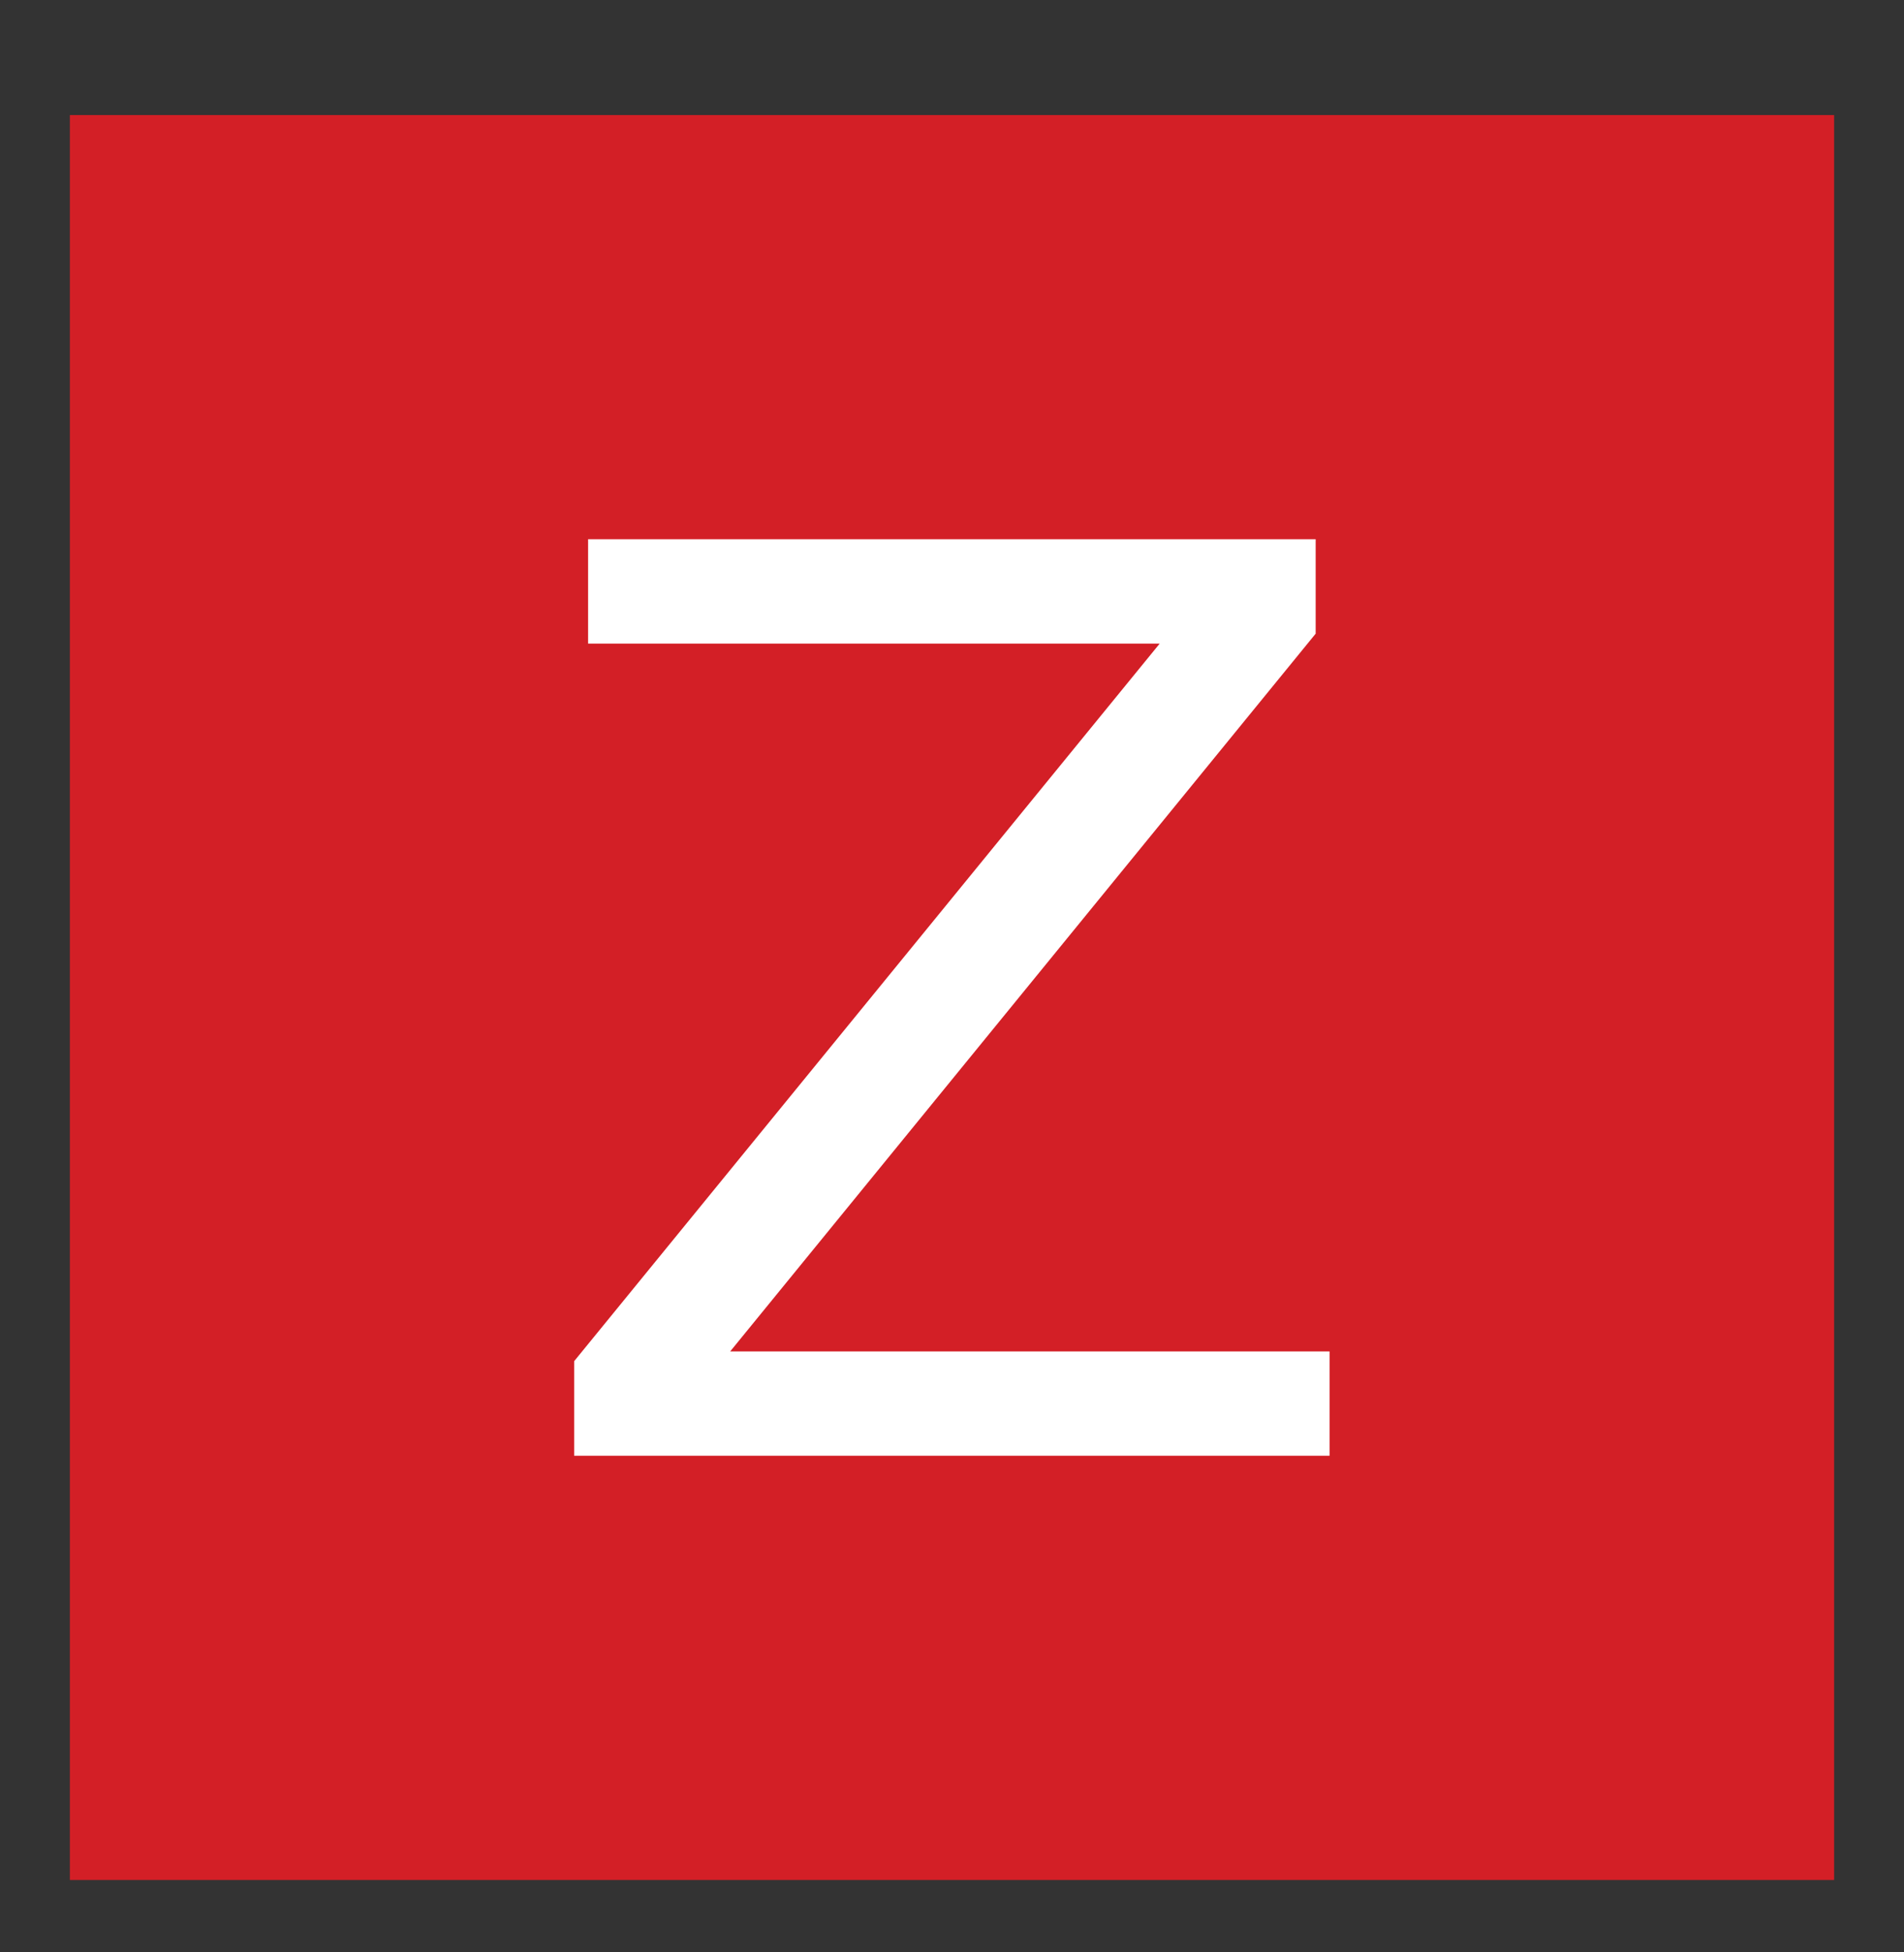
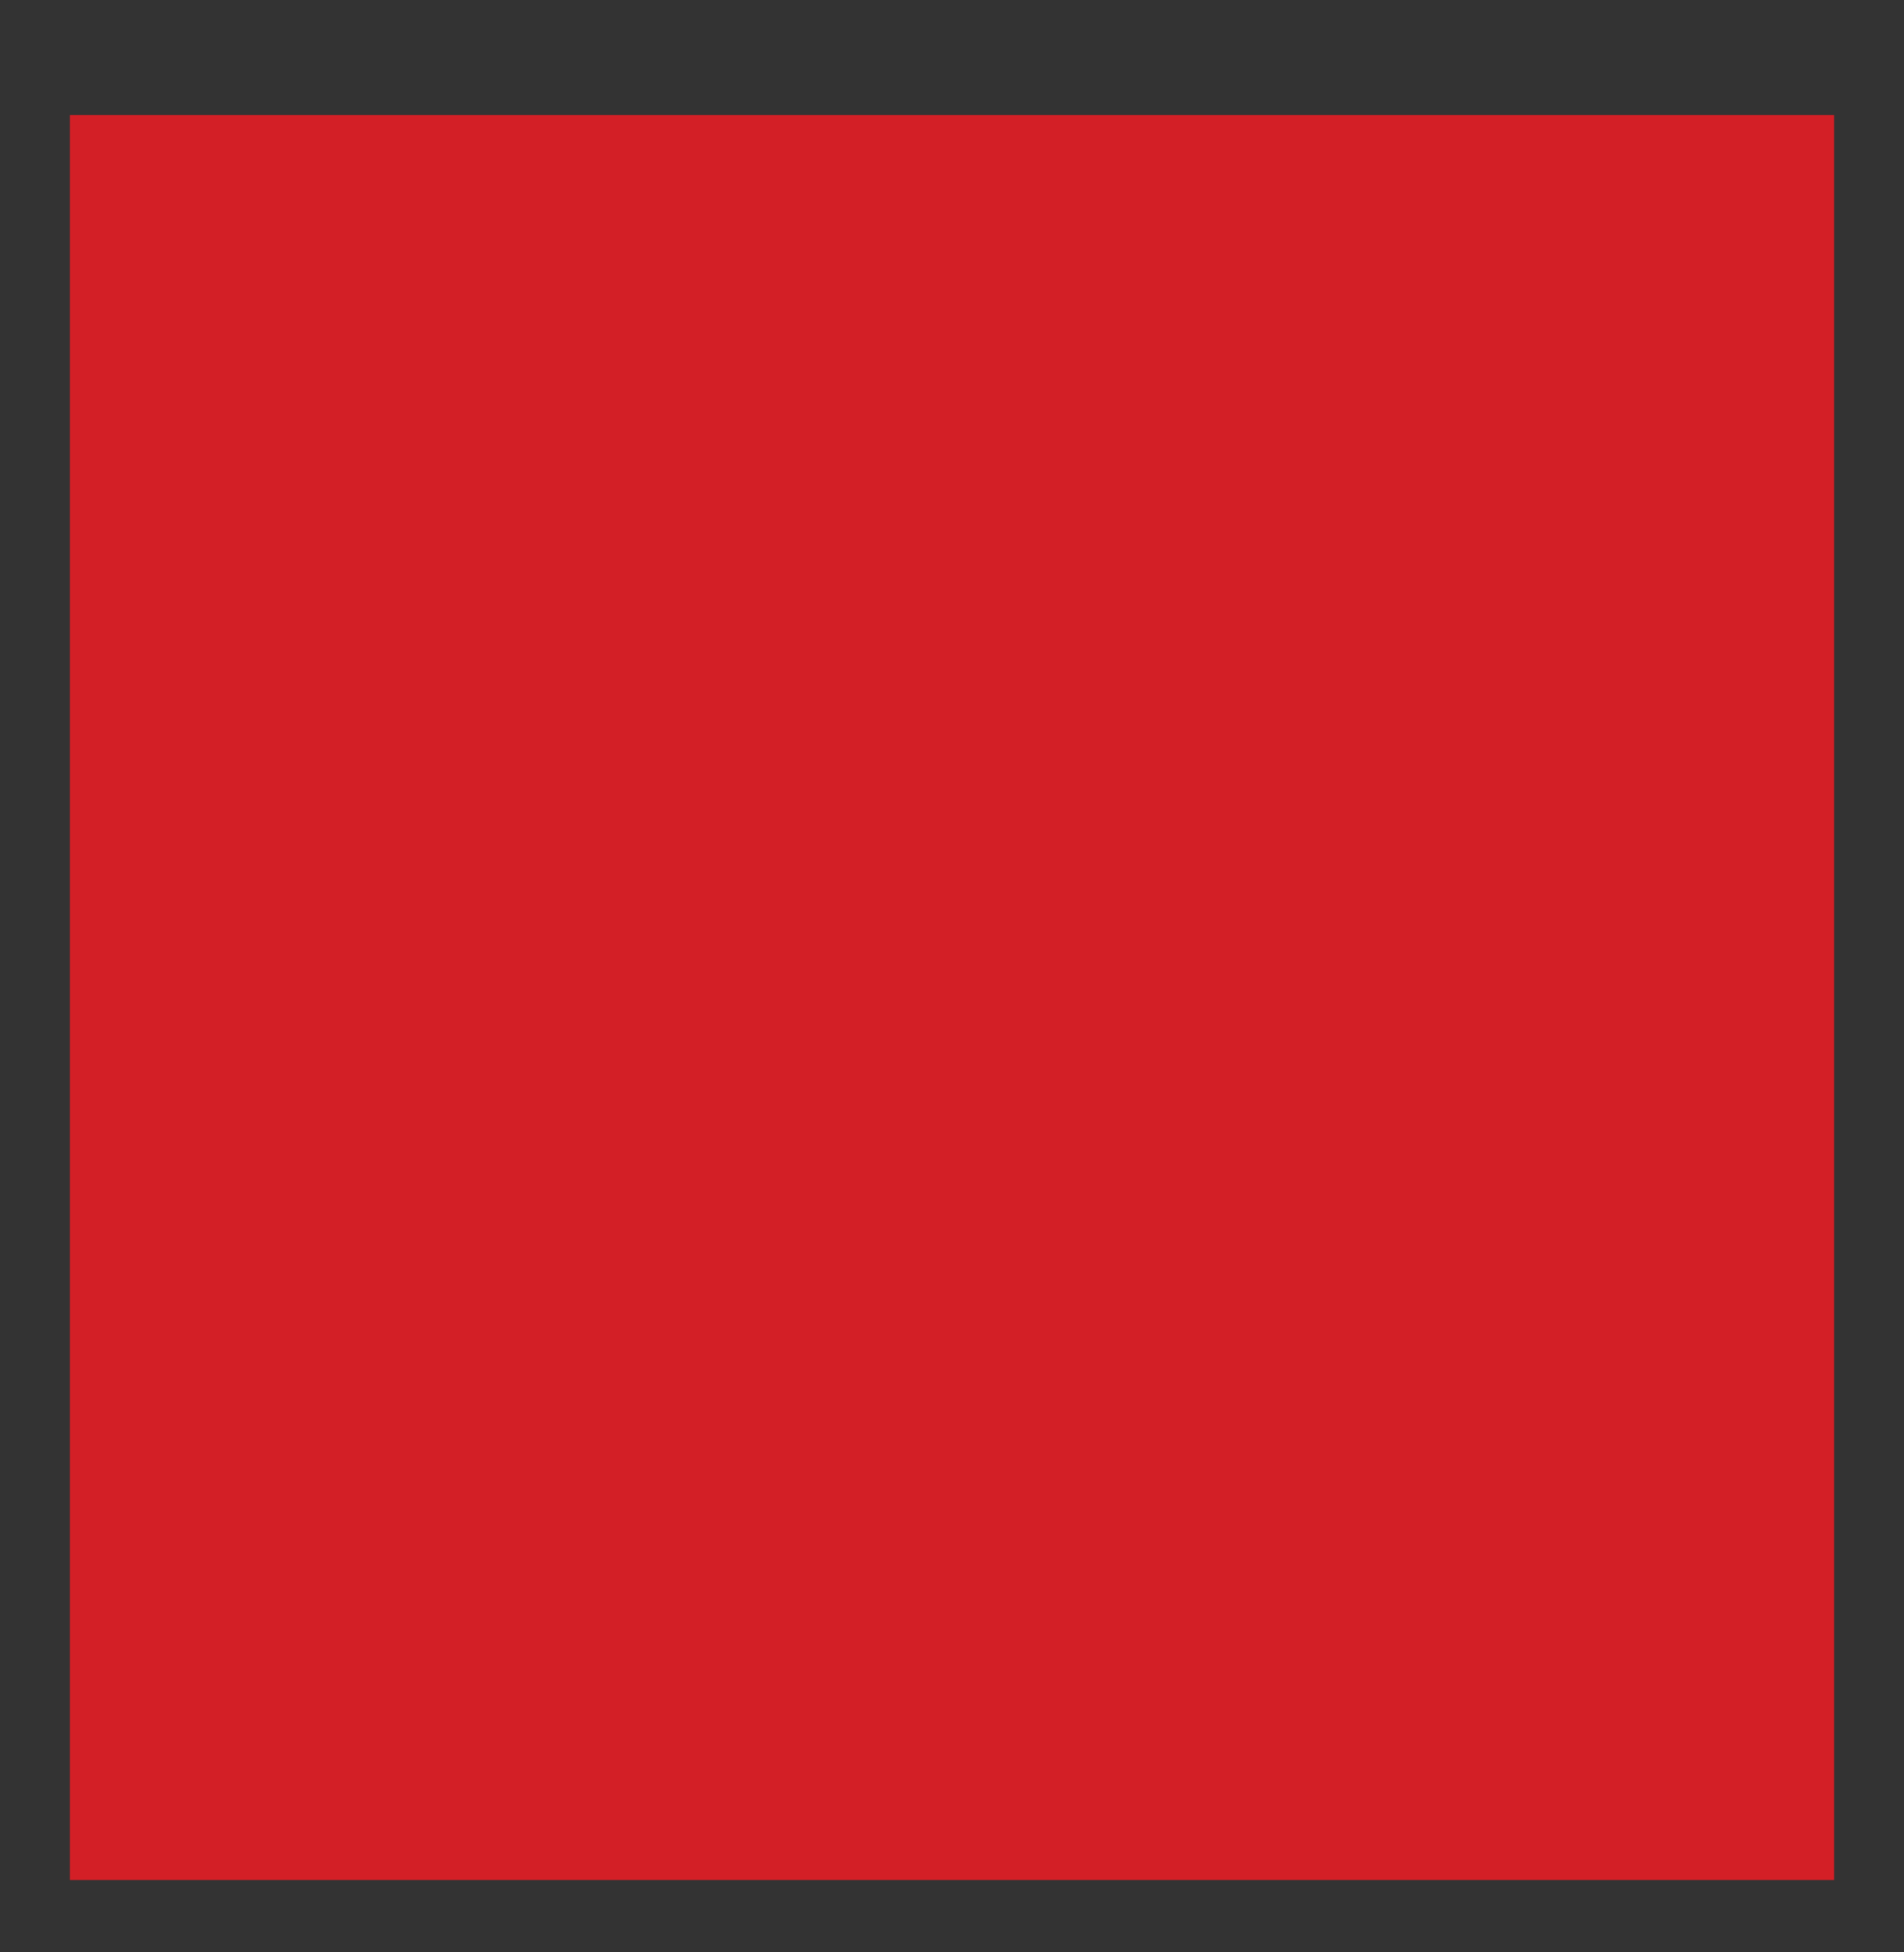
<svg xmlns="http://www.w3.org/2000/svg" width="40" height="41" viewBox="0 0 40 41" fill="none">
  <rect x="0" y="0" width="40" height="41" fill="#333333" stroke="none" />
  <path d="M1.468 2.416H38.532V39.48H1.468V2.416Z" fill="#D31F26" />
-   <path d="M12.355 11.324H27.64V13.307L15.34 28.38H27.932V30.571H12.062V28.585L24.363 13.516H12.355V11.324Z" fill="white" />
</svg>